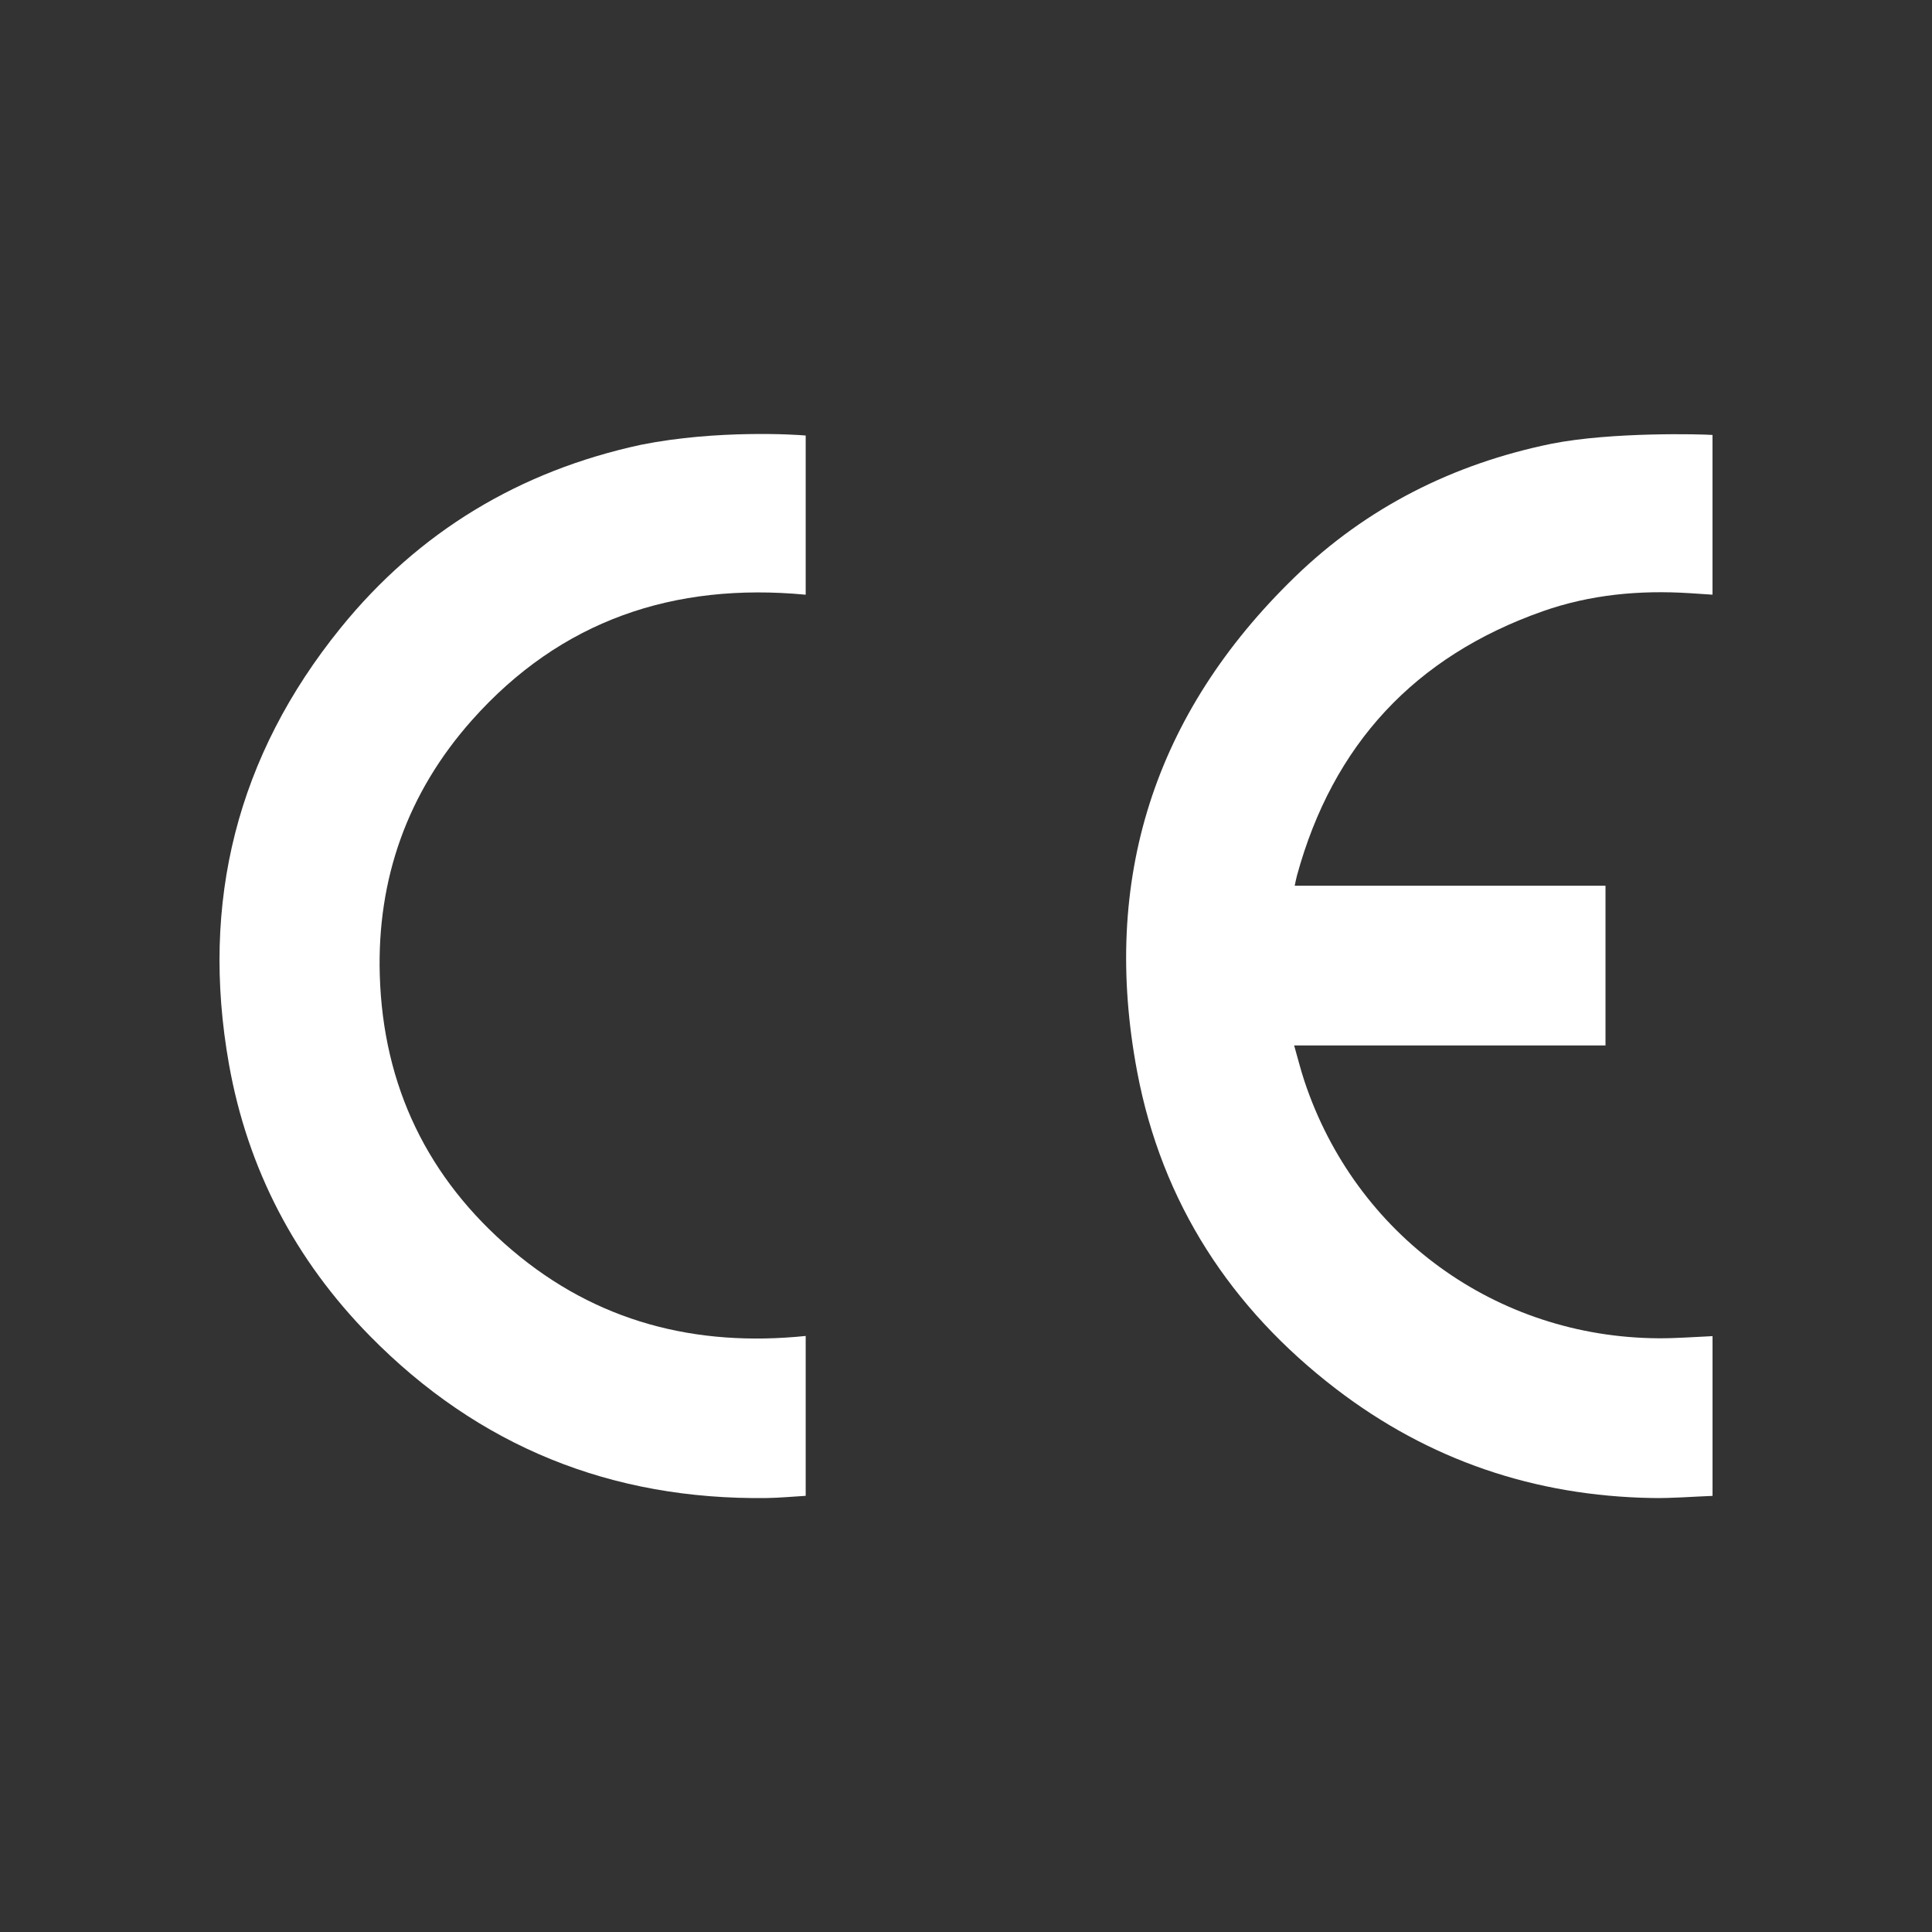
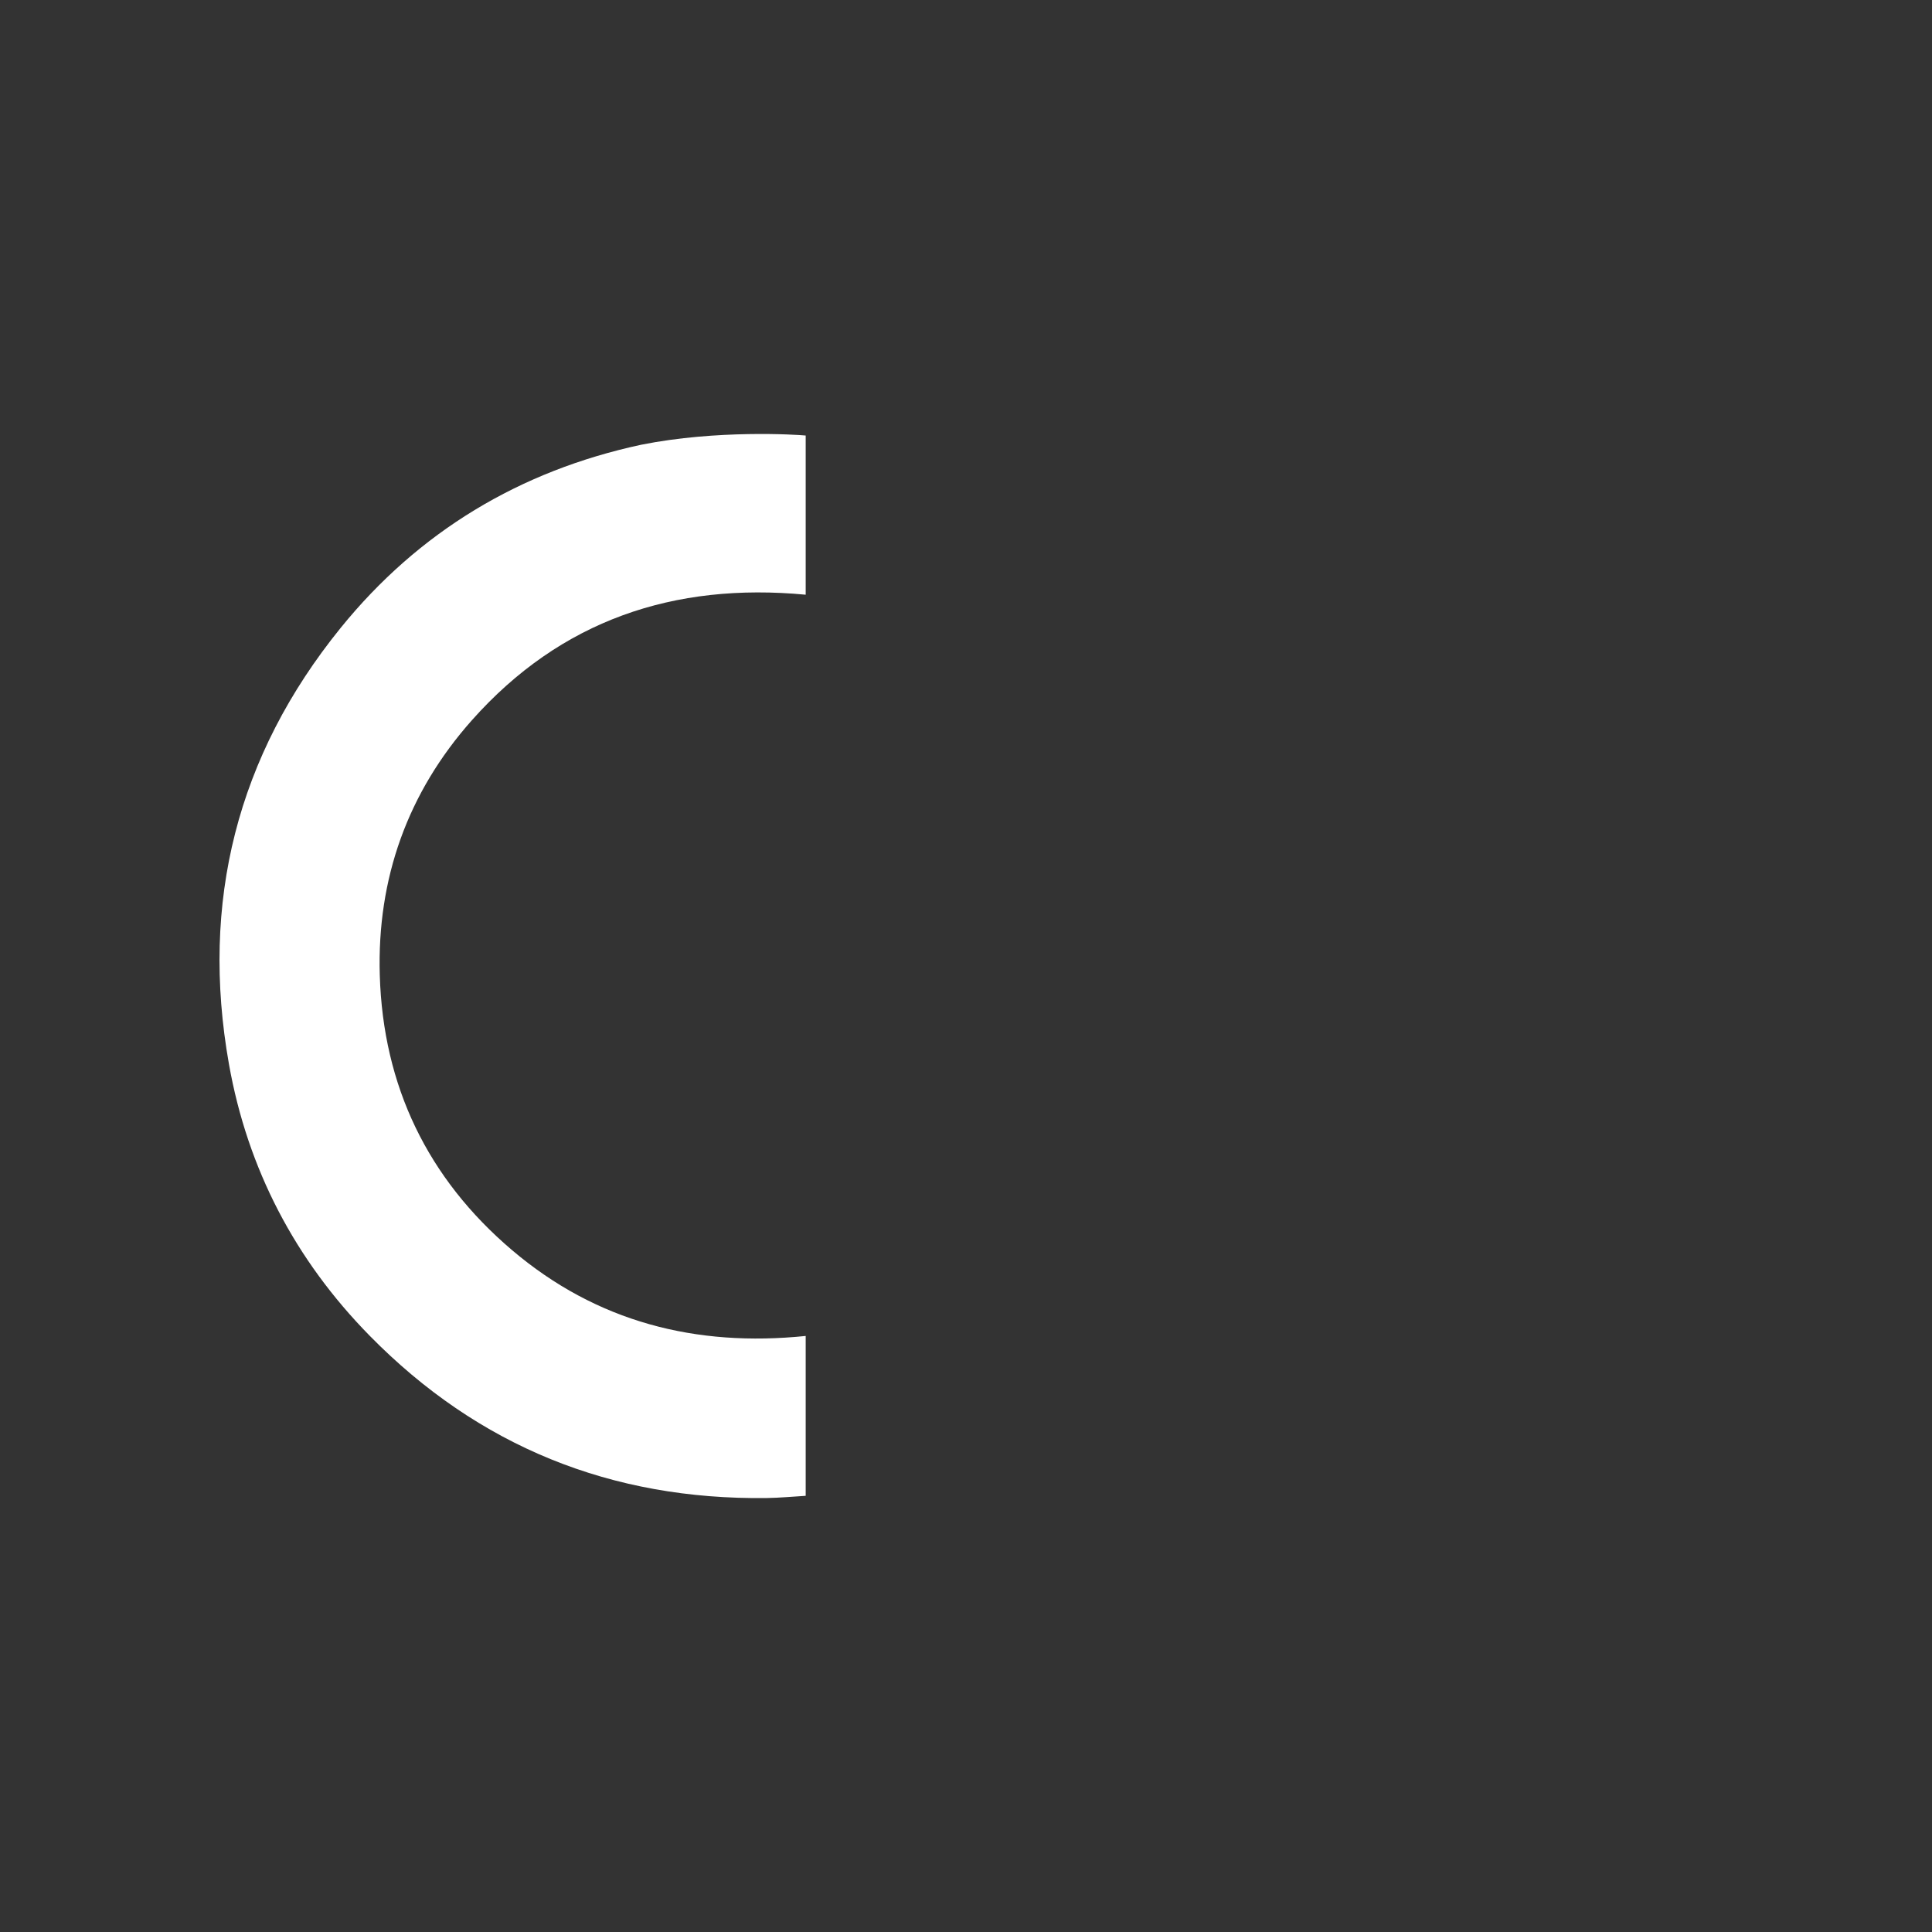
<svg xmlns="http://www.w3.org/2000/svg" id="Capa_1" data-name="Capa 1" viewBox="0 0 621.14 621.14">
  <rect x="0" y="0" width="621.14" height="621.14" fill="#333333" stroke="none" />
  <defs>
    <style>
      .cls-1 {
        fill: #fff;
      }
    </style>
  </defs>
-   <path class="cls-1" d="m550.57,480.93c-6.49.24-12.98.8-19.46.68-37.64-.65-71.67-12.15-101.56-35.06-33.89-25.98-55.99-59.93-63.93-101.89-11.7-61.83,5.42-115.28,50.68-159.17,23.09-22.39,50.97-36.37,82.47-42.82,19.55-3.88,48.68-3.08,51.8-2.83v51.35c-2.43-.16-4.85-.32-7.28-.48-16.13-1.03-32.02.43-47.29,5.81-41.13,14.49-67.5,42.87-79.02,84.96-.27.98-.45,1.99-.73,3.28h99.92v51.36h-100.1c1.15,4.02,2.08,7.77,3.29,11.42,16.48,49.58,61.61,82.4,113.82,82.72,5.8.03,11.6-.44,17.4-.69v51.35Z" />
  <path class="cls-1" d="m259.03,140.01v51.19c-42.39-4.01-78.77,8.23-107.31,40.35-20.67,23.26-30.54,50.92-29.62,81.99,1.06,35.59,15.36,65.3,42.51,88.37,27.21,23.12,59.11,31.23,94.42,27.6v51.4c-4.24.25-8.4.65-12.56.71-49.92.64-92.67-16.58-127.64-52.2-23.94-24.38-39.24-53.62-45.22-87.29-9.25-52.07,2.58-99.13,35.9-140.25,25.08-30.95,57.6-50.49,96.59-58.89,24.36-4.87,49.77-3.28,52.92-2.97Z" />
</svg>